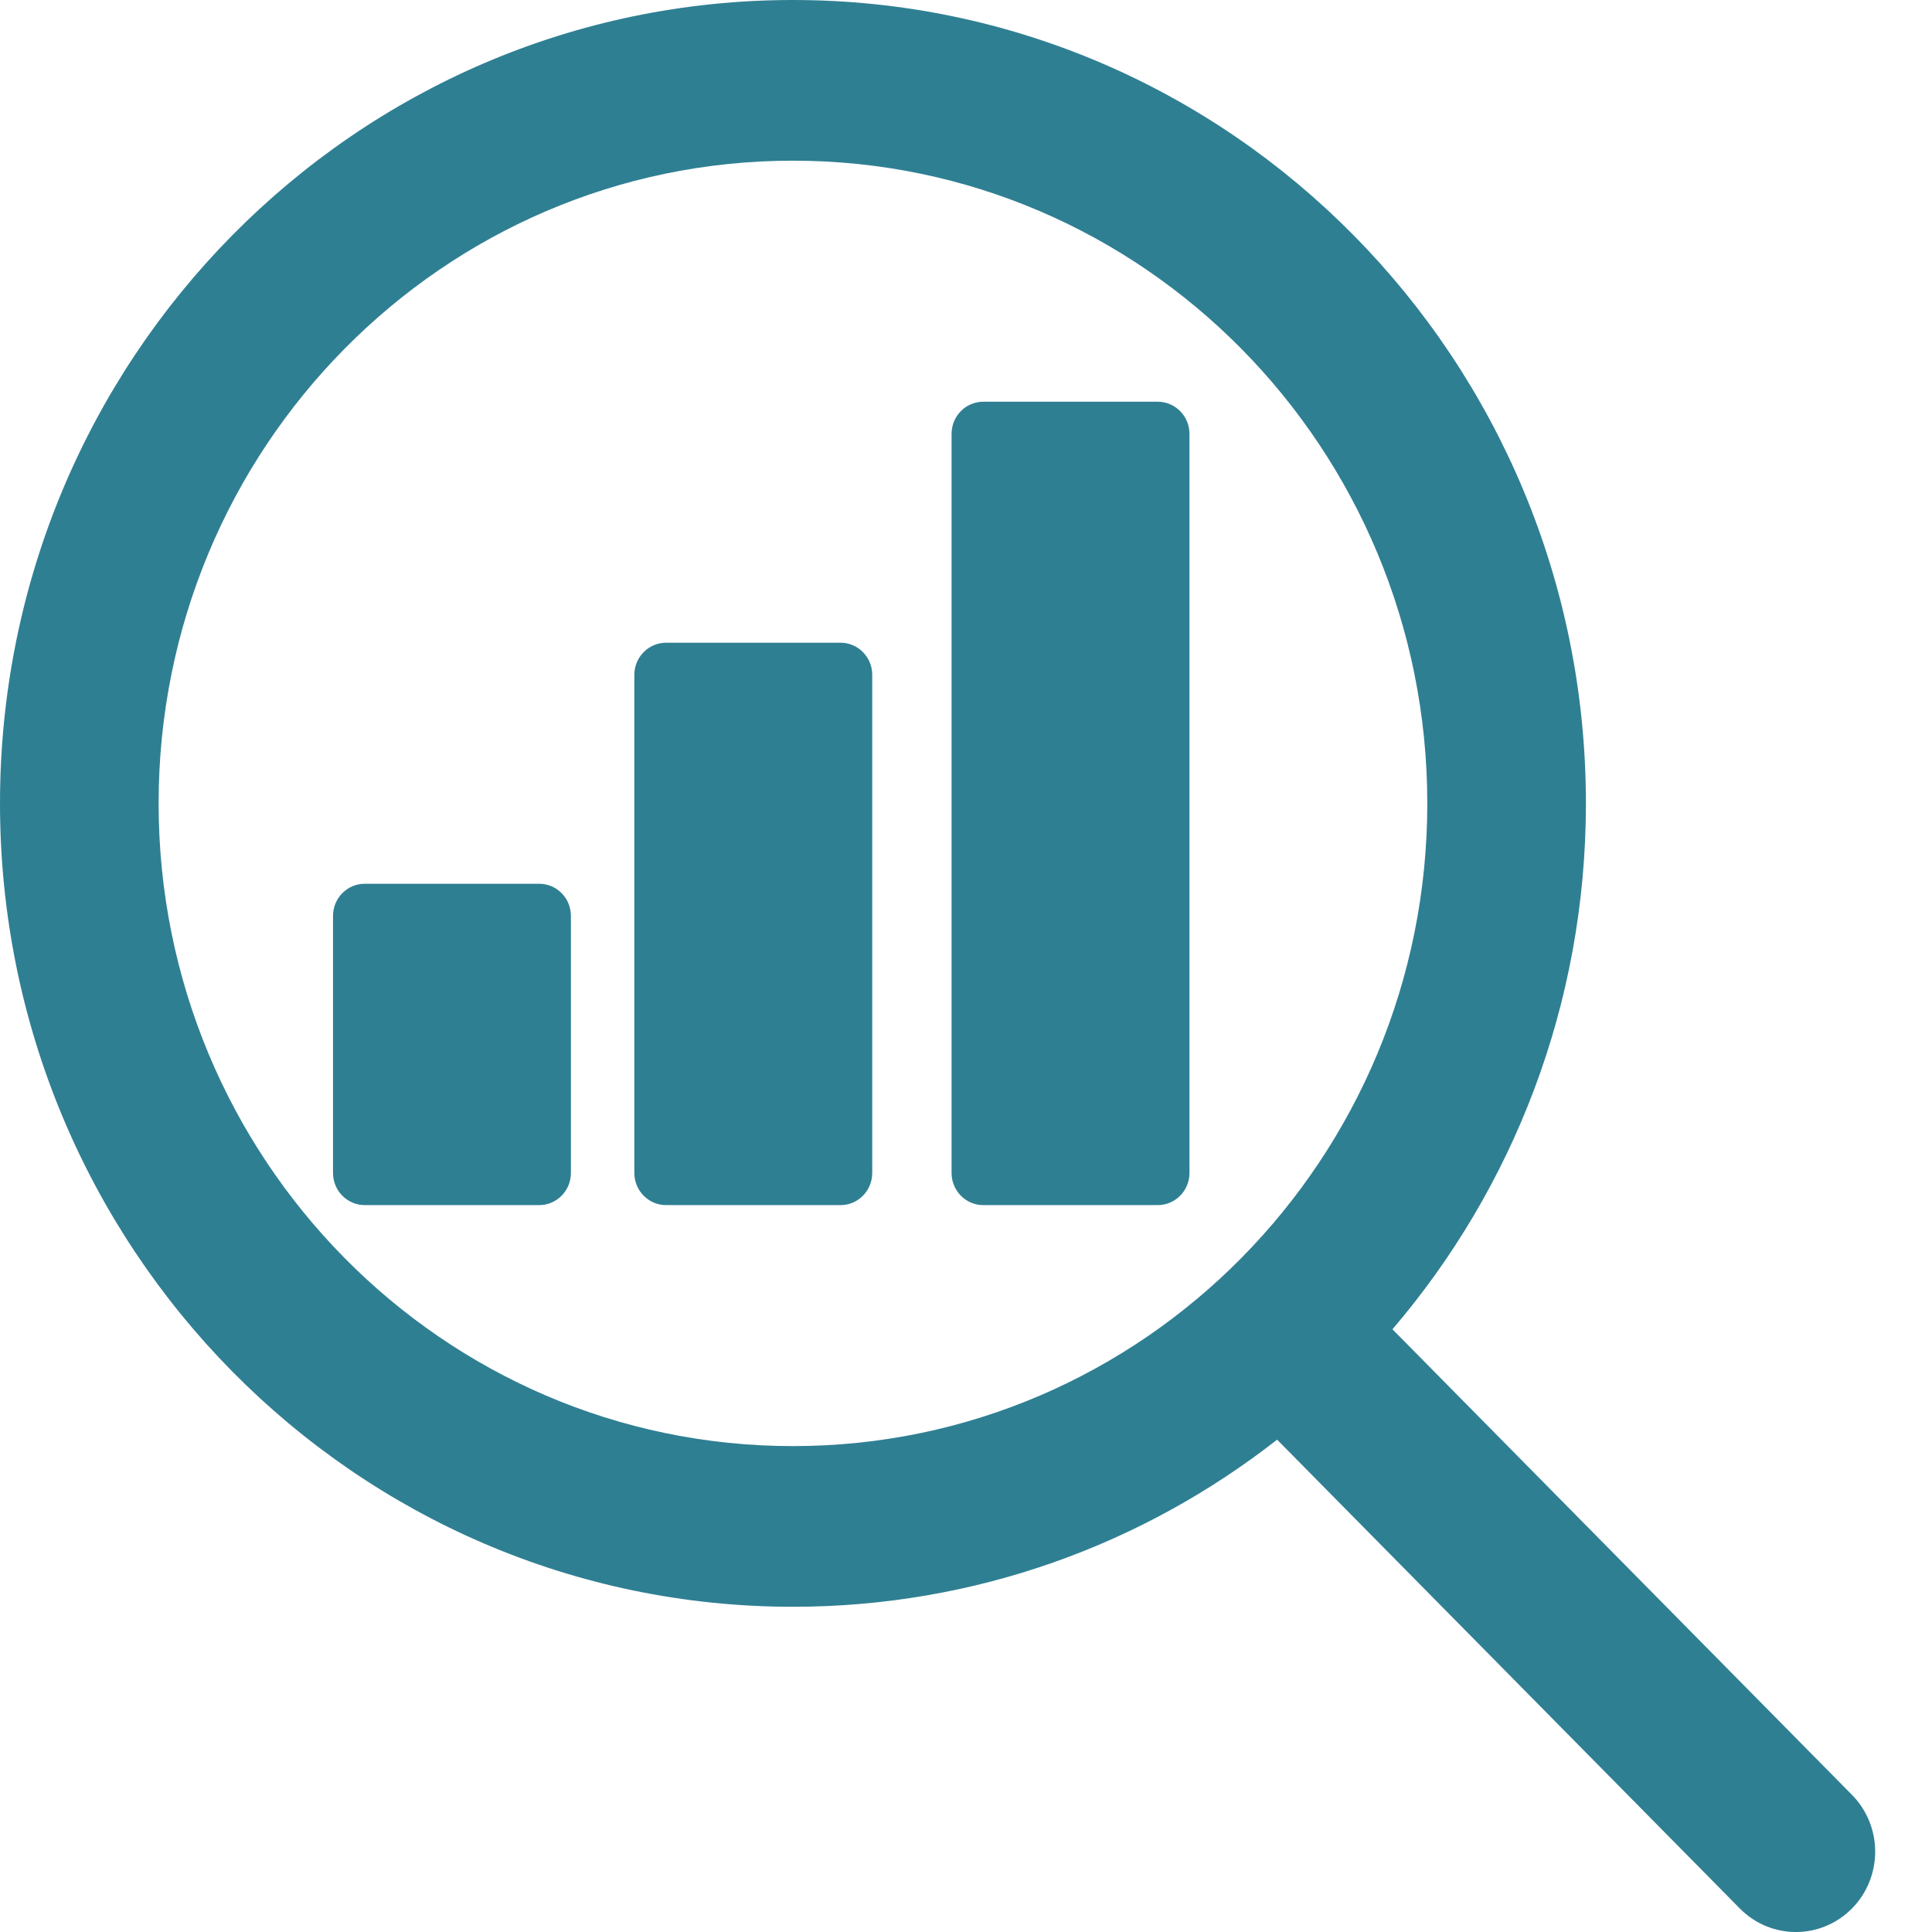
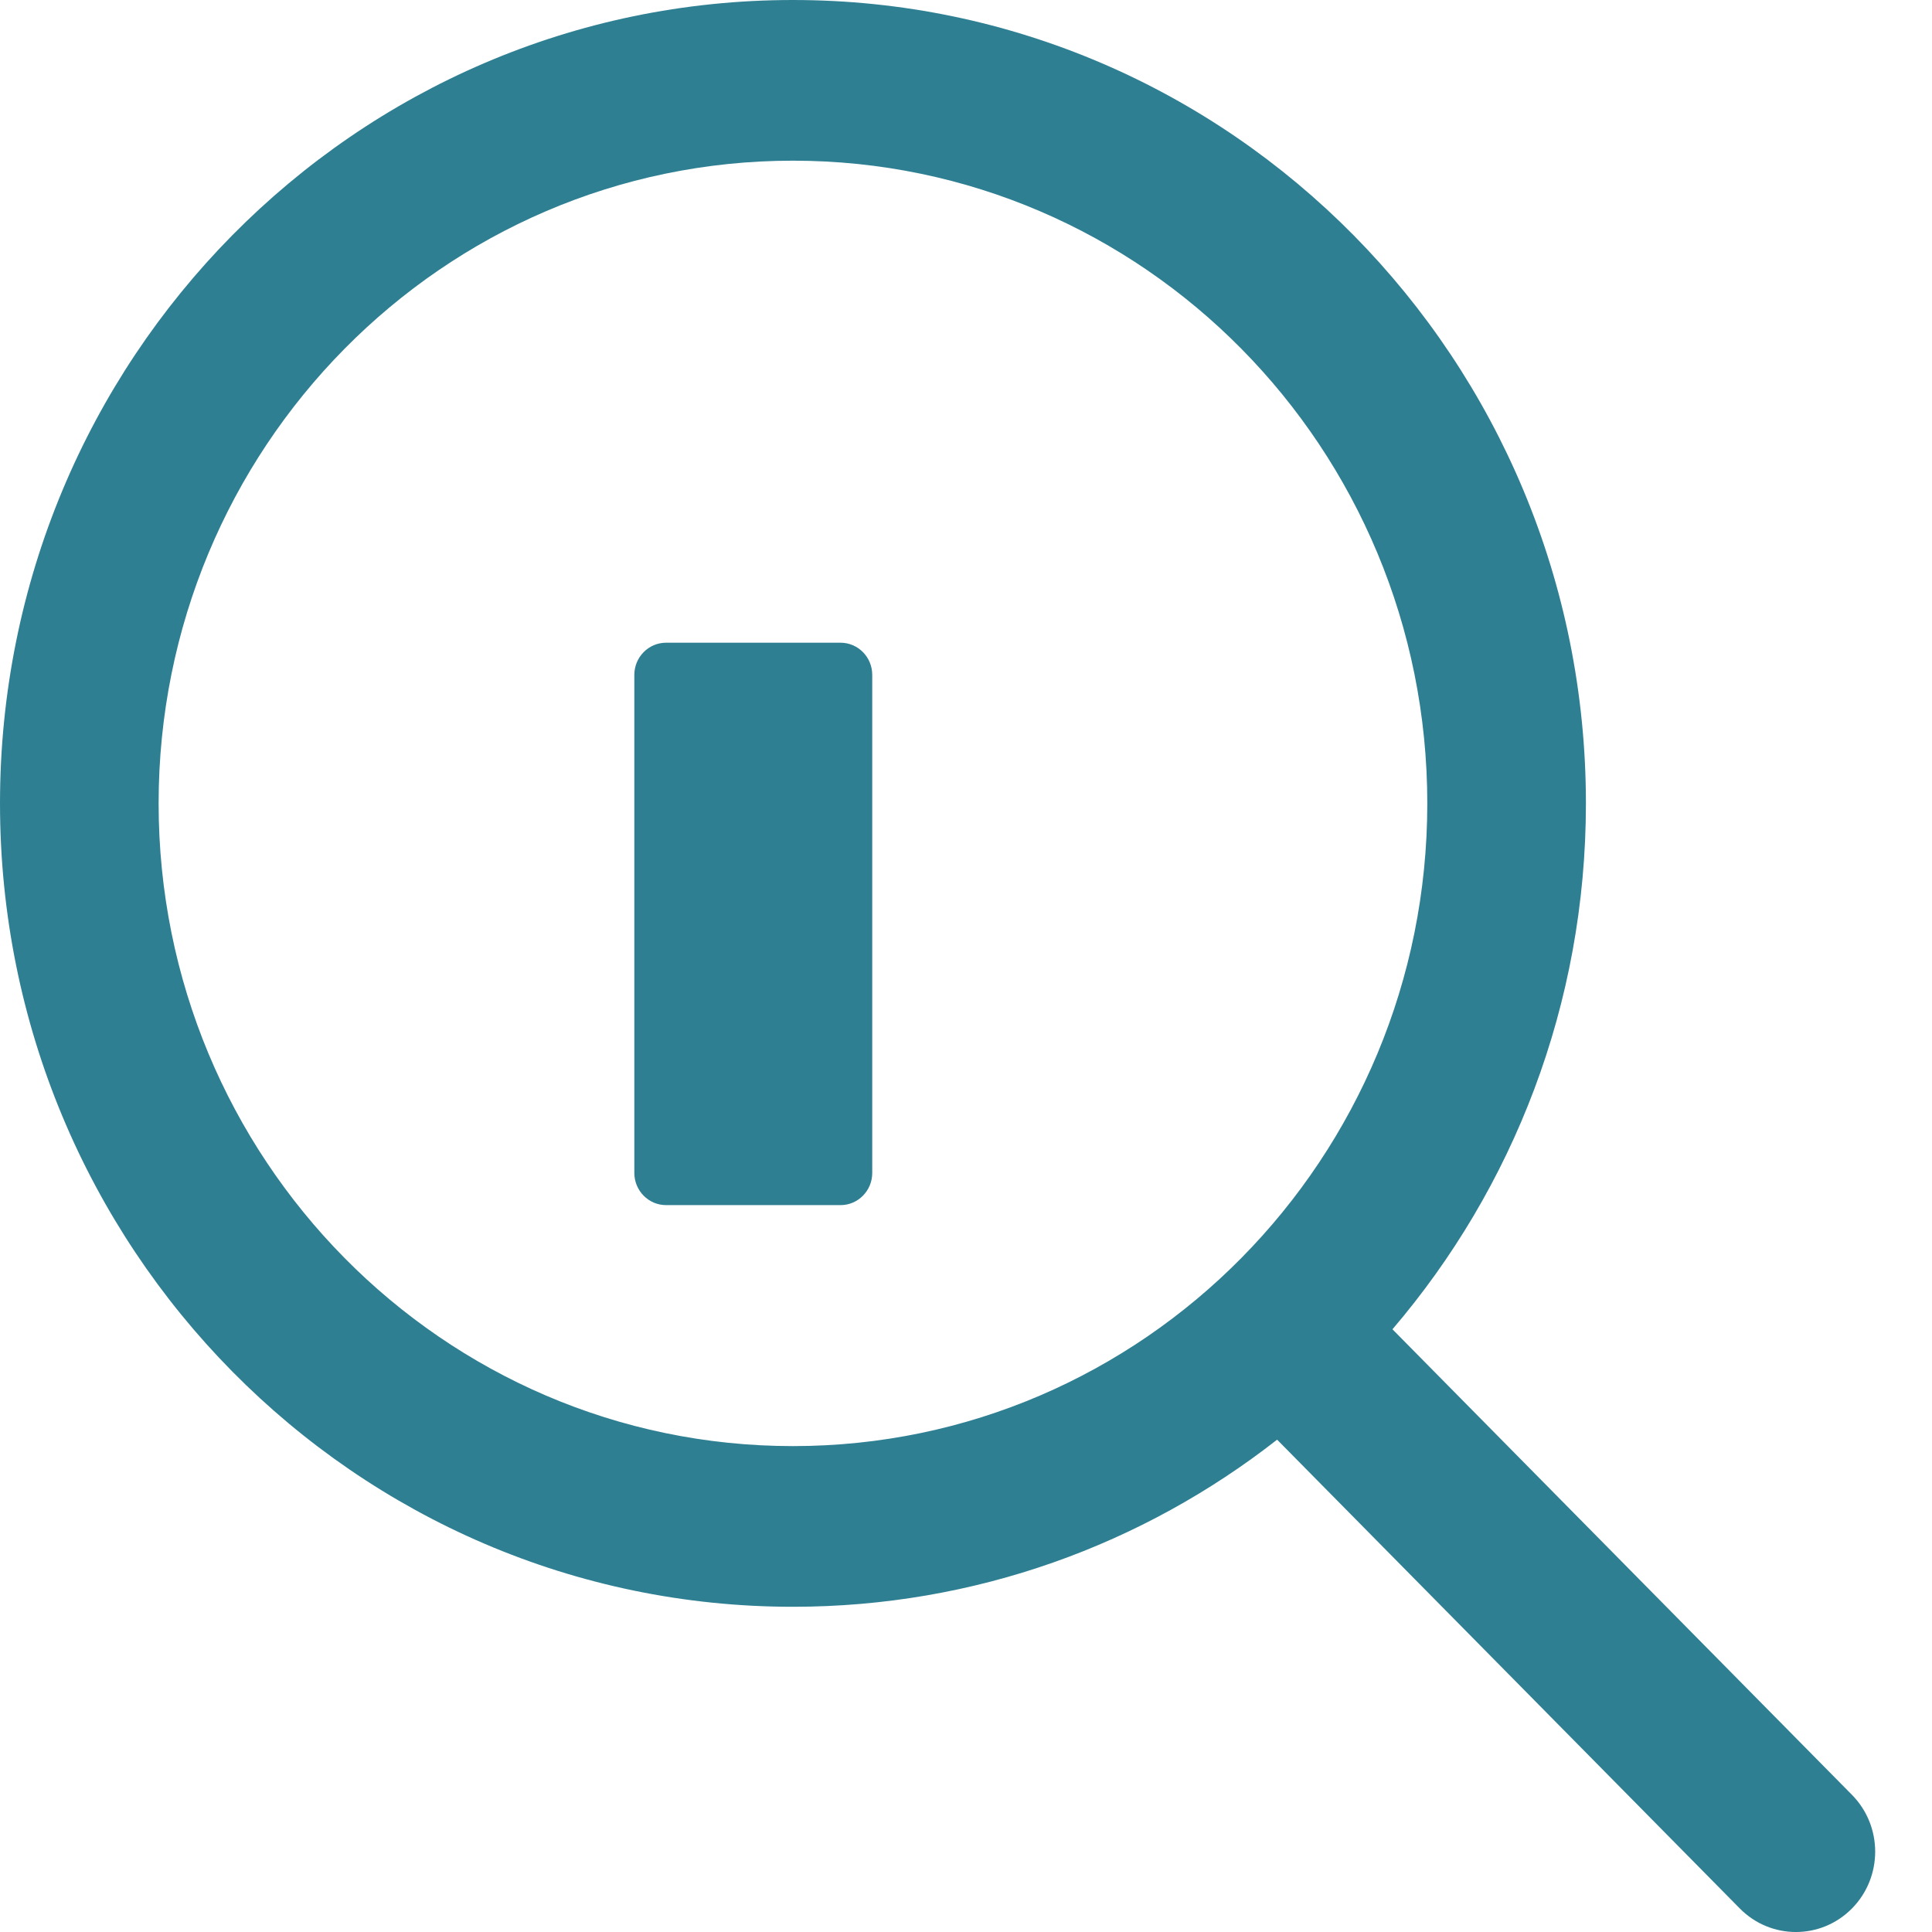
<svg xmlns="http://www.w3.org/2000/svg" width="30" height="30" viewBox="0 0 30 30" fill="none">
-   <path d="M15.268 6.238C14.996 6.238 14.776 6.461 14.776 6.737V18.214C14.776 18.489 14.996 18.713 15.268 18.713H17.977C18.249 18.713 18.47 18.489 18.47 18.214V6.737C18.47 6.461 18.249 6.238 17.977 6.238H15.268Z" fill="#2F7F93" />
  <path d="M9.85 10.479C9.85 10.204 10.071 9.98 10.343 9.98H13.052C13.324 9.98 13.544 10.204 13.544 10.479V18.214C13.544 18.489 13.324 18.713 13.052 18.713H10.343C10.071 18.713 9.85 18.489 9.85 18.214V10.479Z" fill="#2F7F93" />
-   <path d="M5.664 13.723C5.392 13.723 5.171 13.946 5.171 14.222V18.214C5.171 18.489 5.392 18.713 5.664 18.713H8.373C8.645 18.713 8.865 18.489 8.865 18.214V14.222C8.865 13.946 8.645 13.723 8.373 13.723H5.664Z" fill="#2F7F93" />
  <path fill-rule="evenodd" clip-rule="evenodd" d="M12.313 24.95C15.144 24.95 17.751 23.982 19.831 22.355L27.016 29.635C27.497 30.122 28.276 30.122 28.757 29.635C29.238 29.147 29.238 28.358 28.757 27.87L21.622 20.641C23.493 18.453 24.626 15.598 24.626 12.475C24.626 5.585 19.113 0 12.313 0C5.513 0 0 5.585 0 12.475C0 19.365 5.513 24.95 12.313 24.95ZM12.313 22.455C17.753 22.455 22.163 17.987 22.163 12.475C22.163 6.963 17.753 2.495 12.313 2.495C6.873 2.495 2.463 6.963 2.463 12.475C2.463 17.987 6.873 22.455 12.313 22.455Z" fill="#2F7F93" />
</svg>